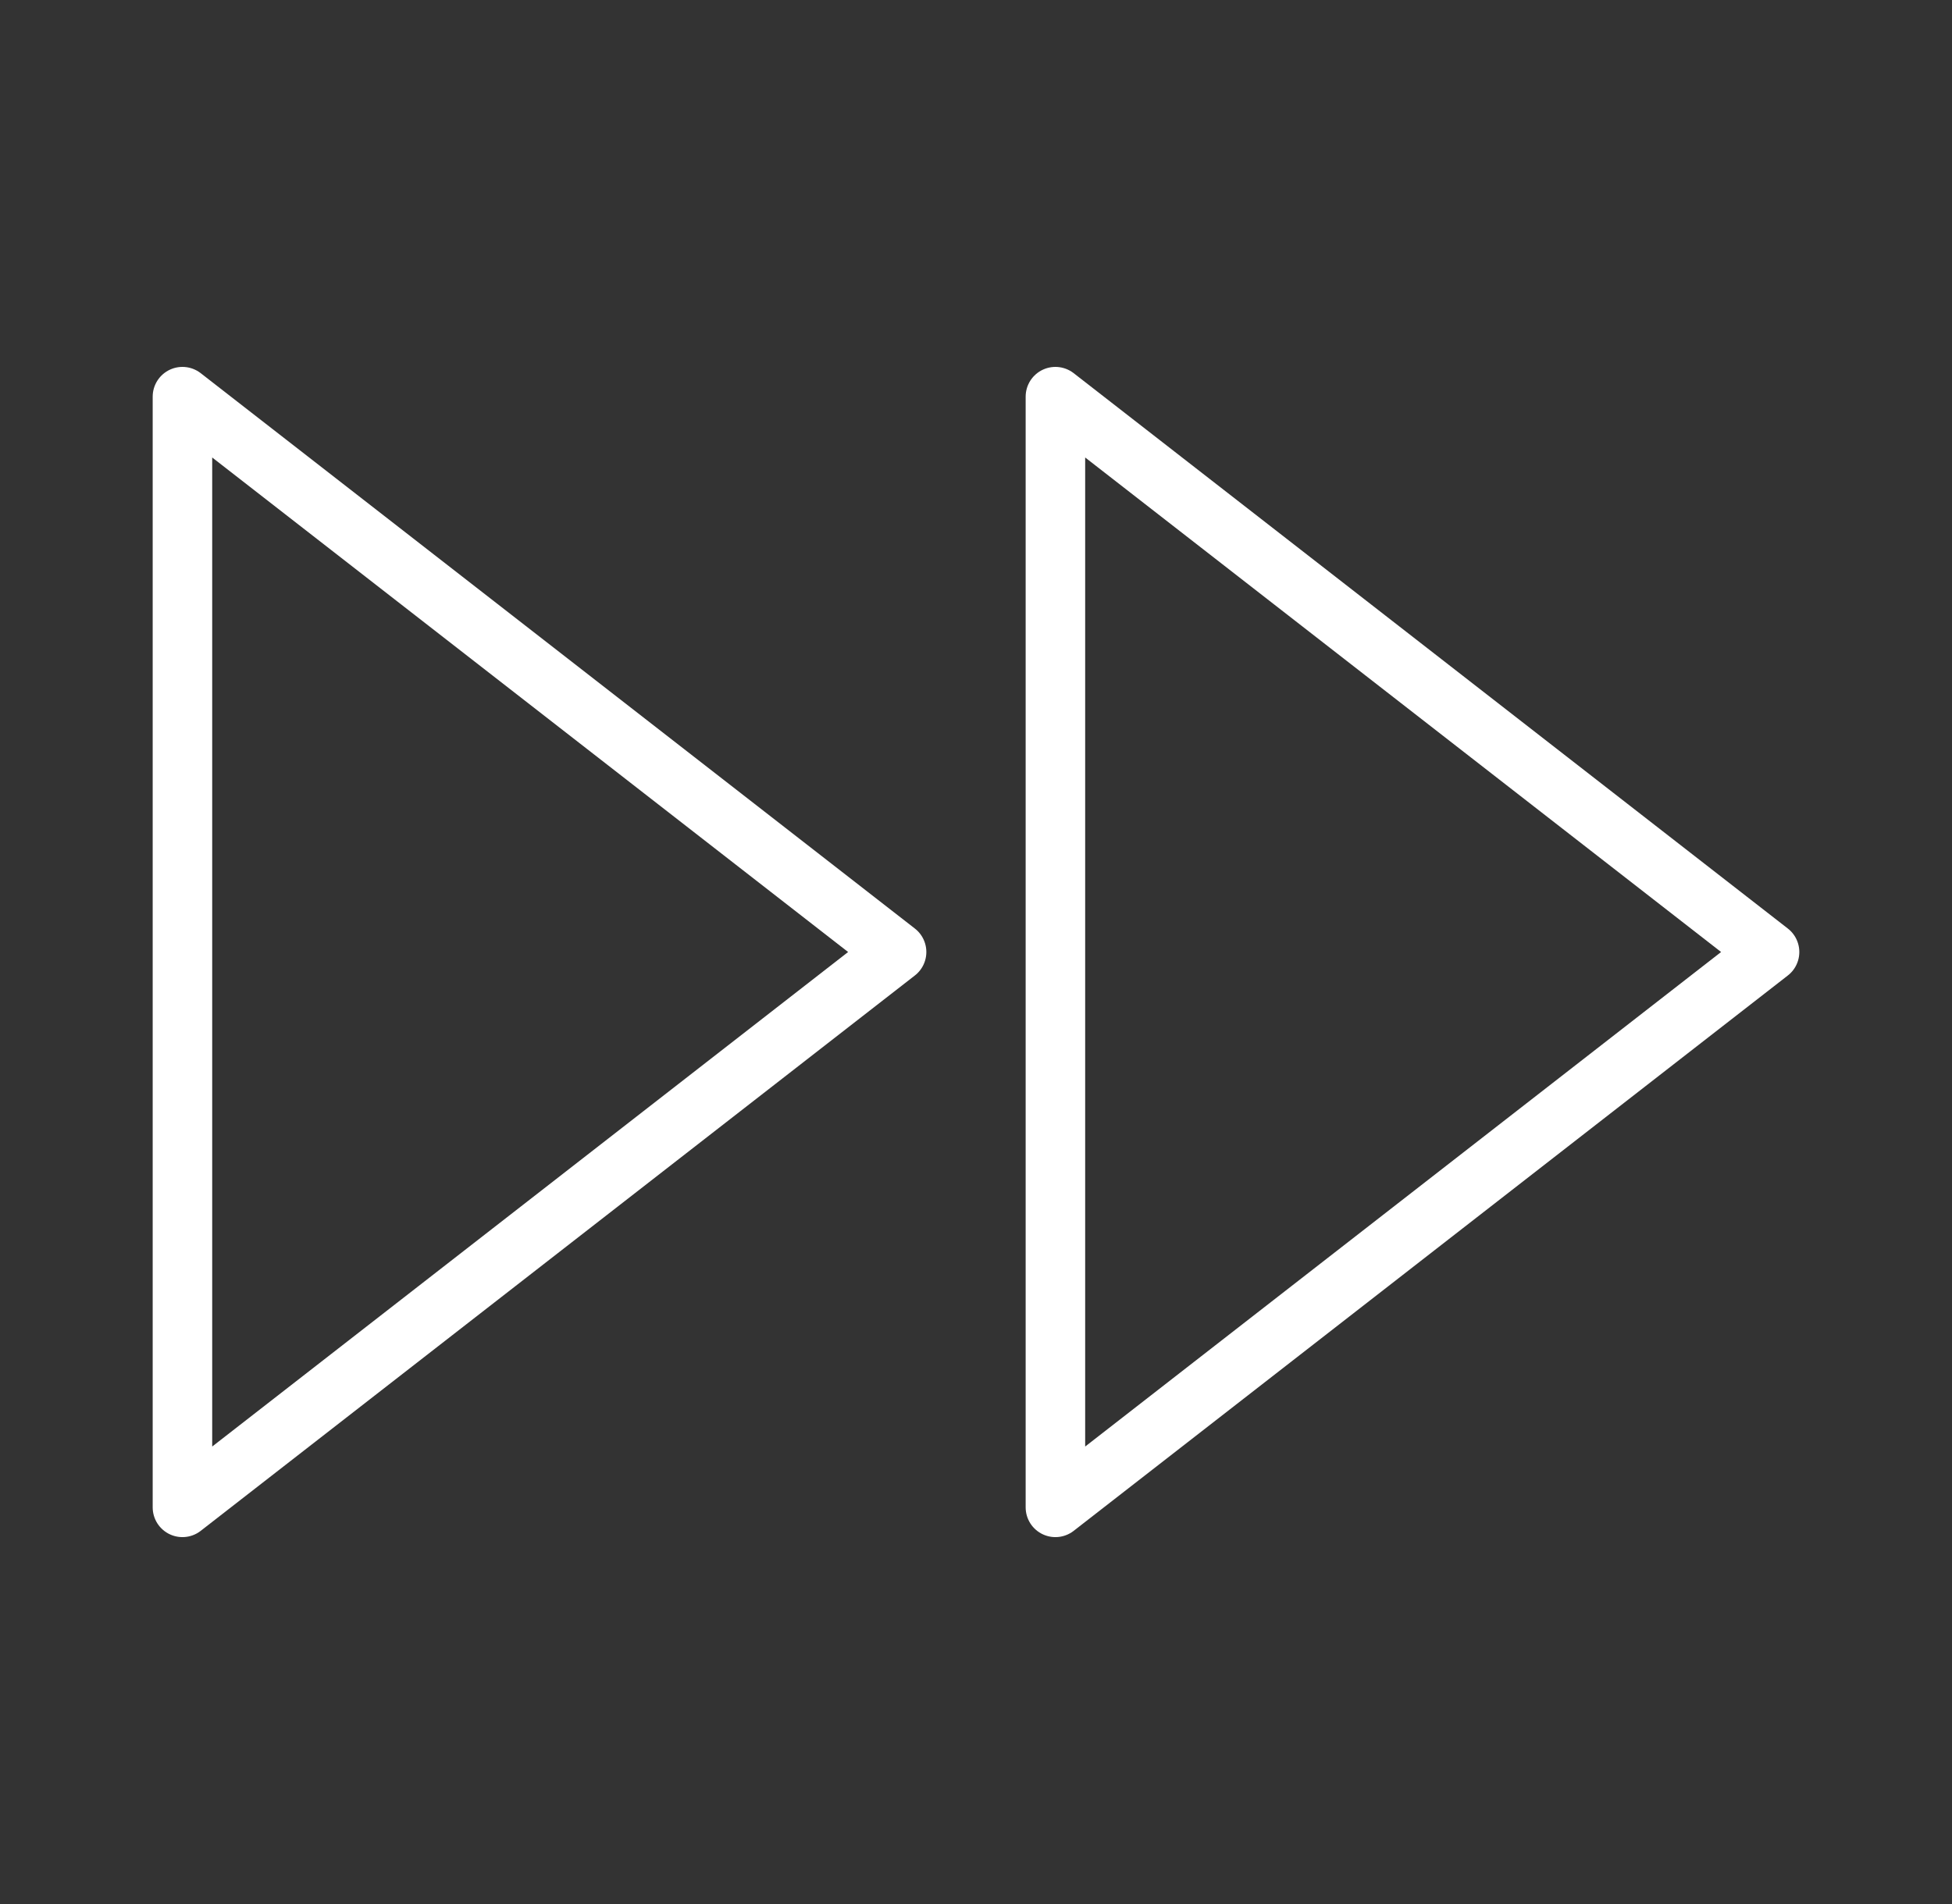
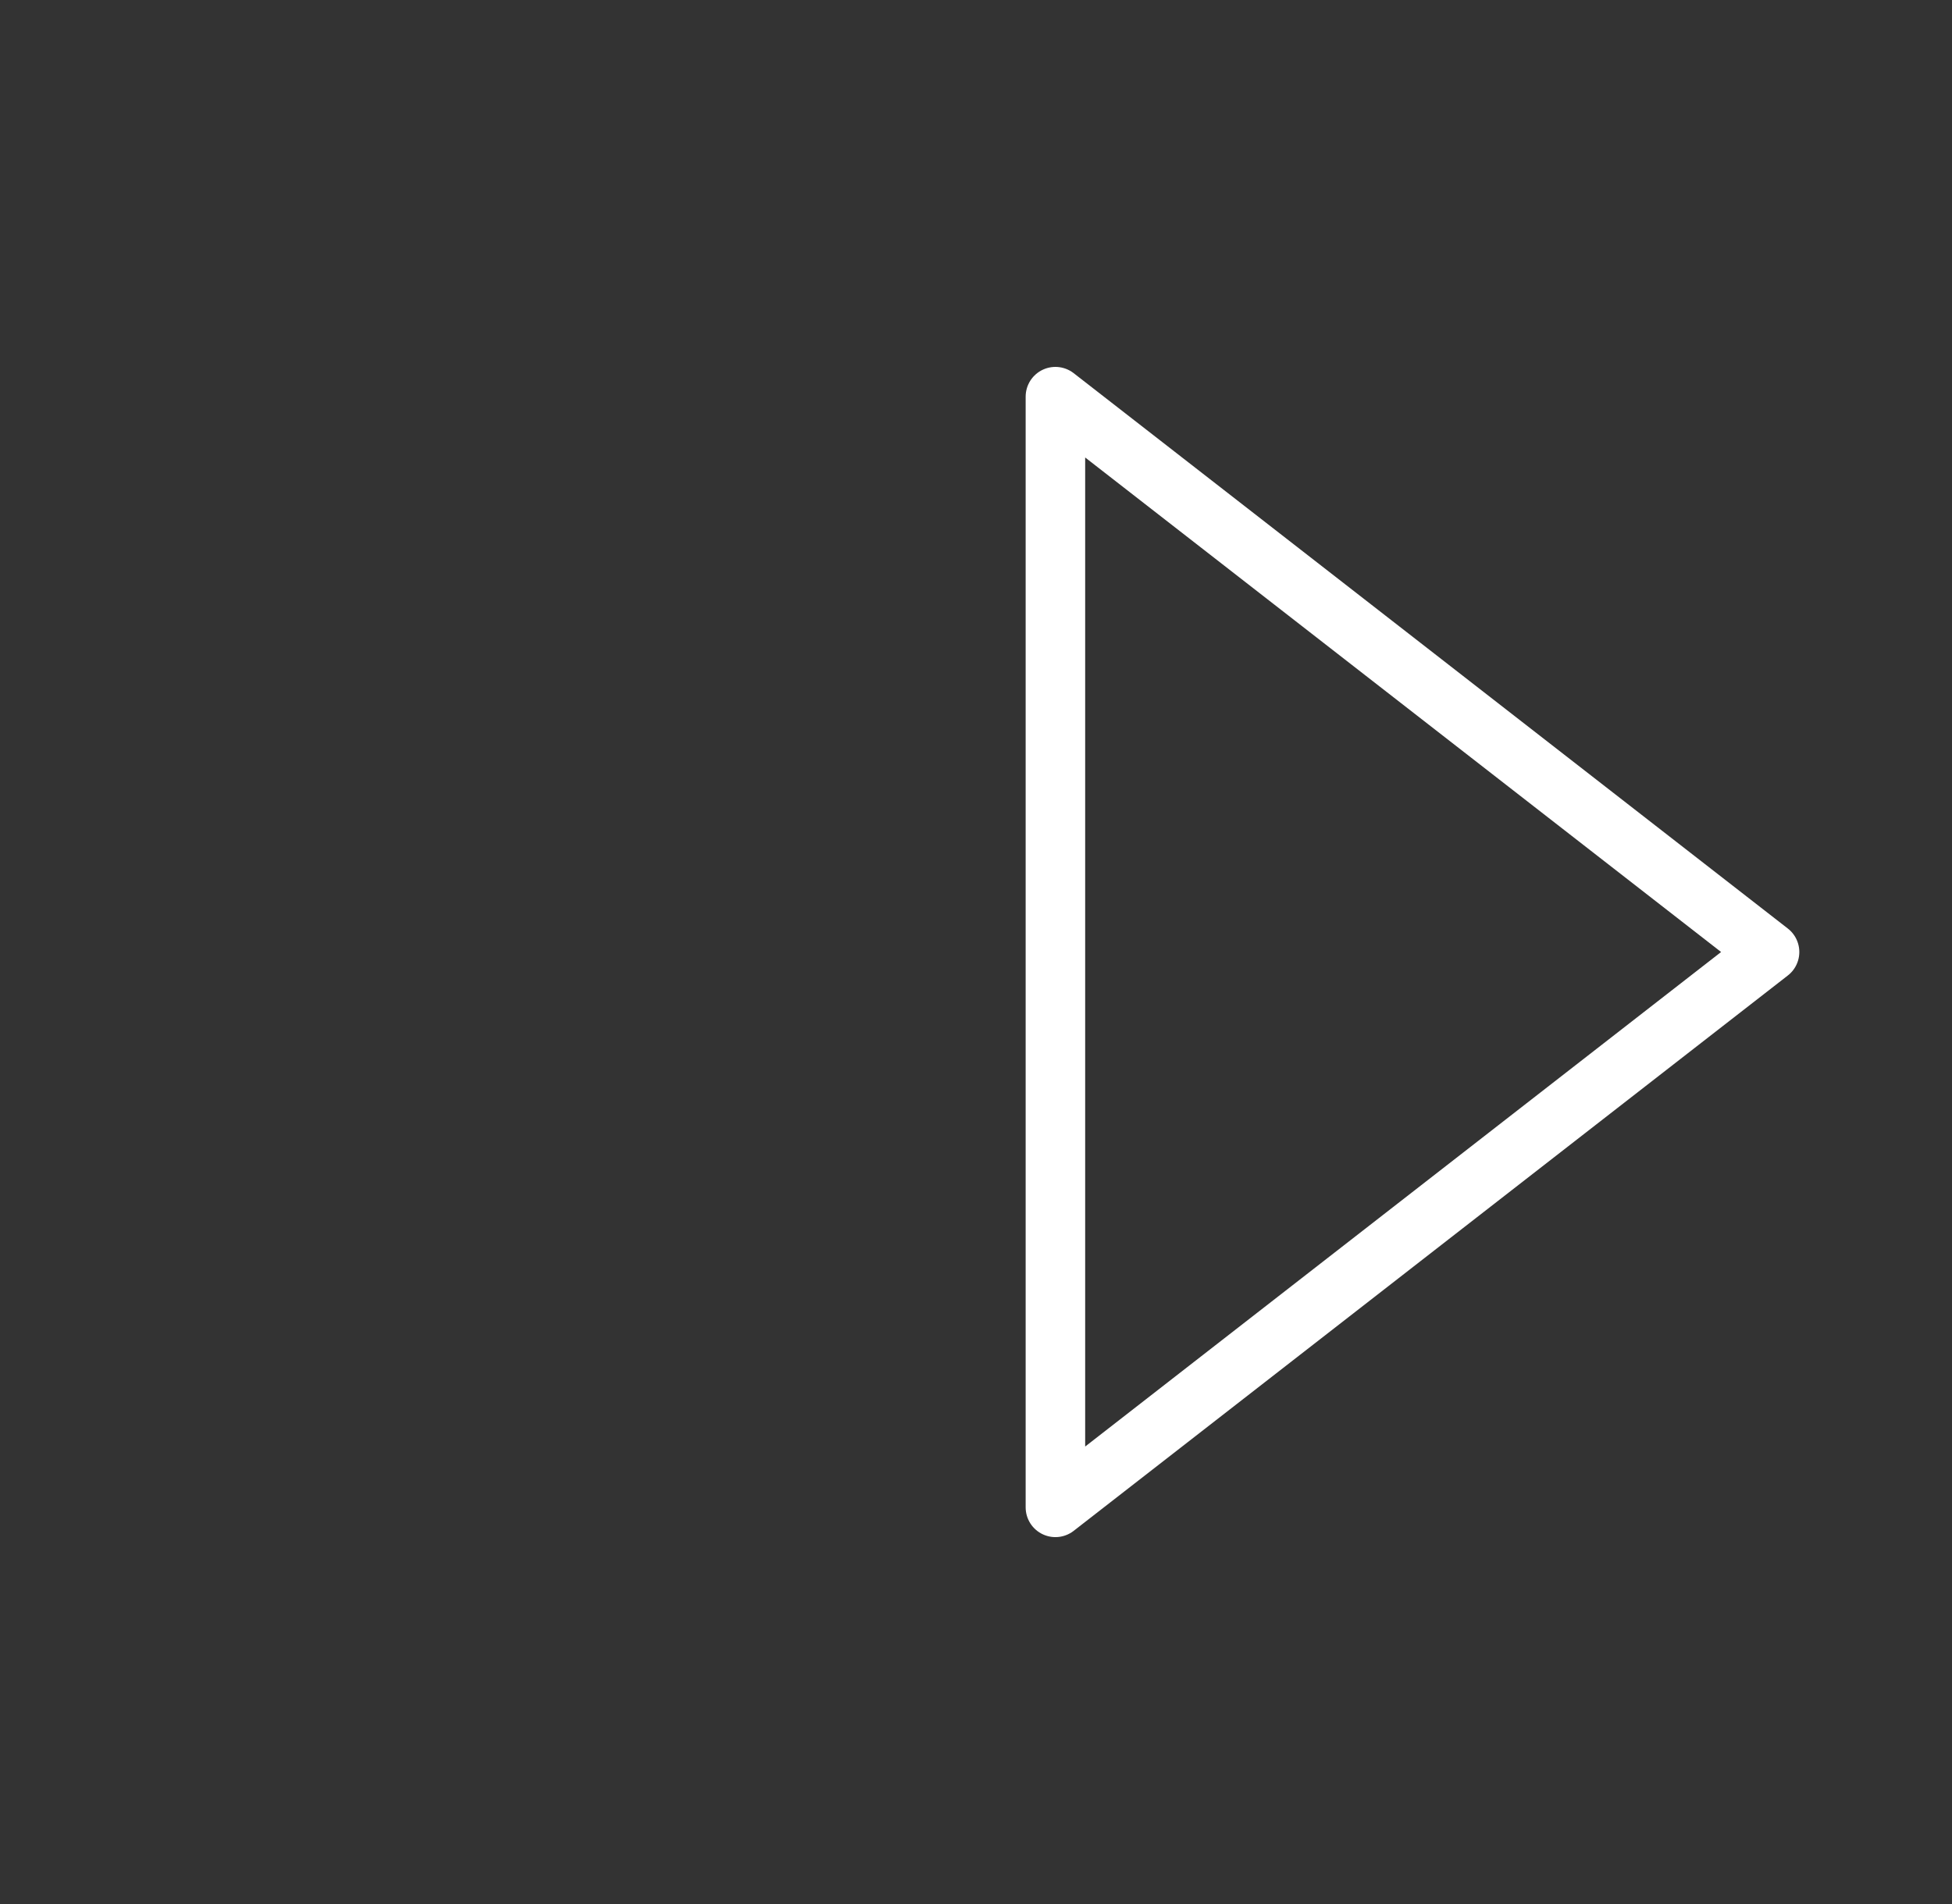
<svg xmlns="http://www.w3.org/2000/svg" width="41" height="40" viewBox="0 0 41 40" fill="none">
  <rect x="0" y="0" width="41" height="40" fill="#333333" stroke="none" />
  <path d="M22.168 31.667L37.168 20L22.168 8.333V31.667Z" stroke="white" stroke-width="1.25" stroke-linecap="round" stroke-linejoin="round" />
-   <path d="M3.832 31.667L18.832 20L3.832 8.333V31.667Z" stroke="white" stroke-width="1.25" stroke-linecap="round" stroke-linejoin="round" />
</svg>